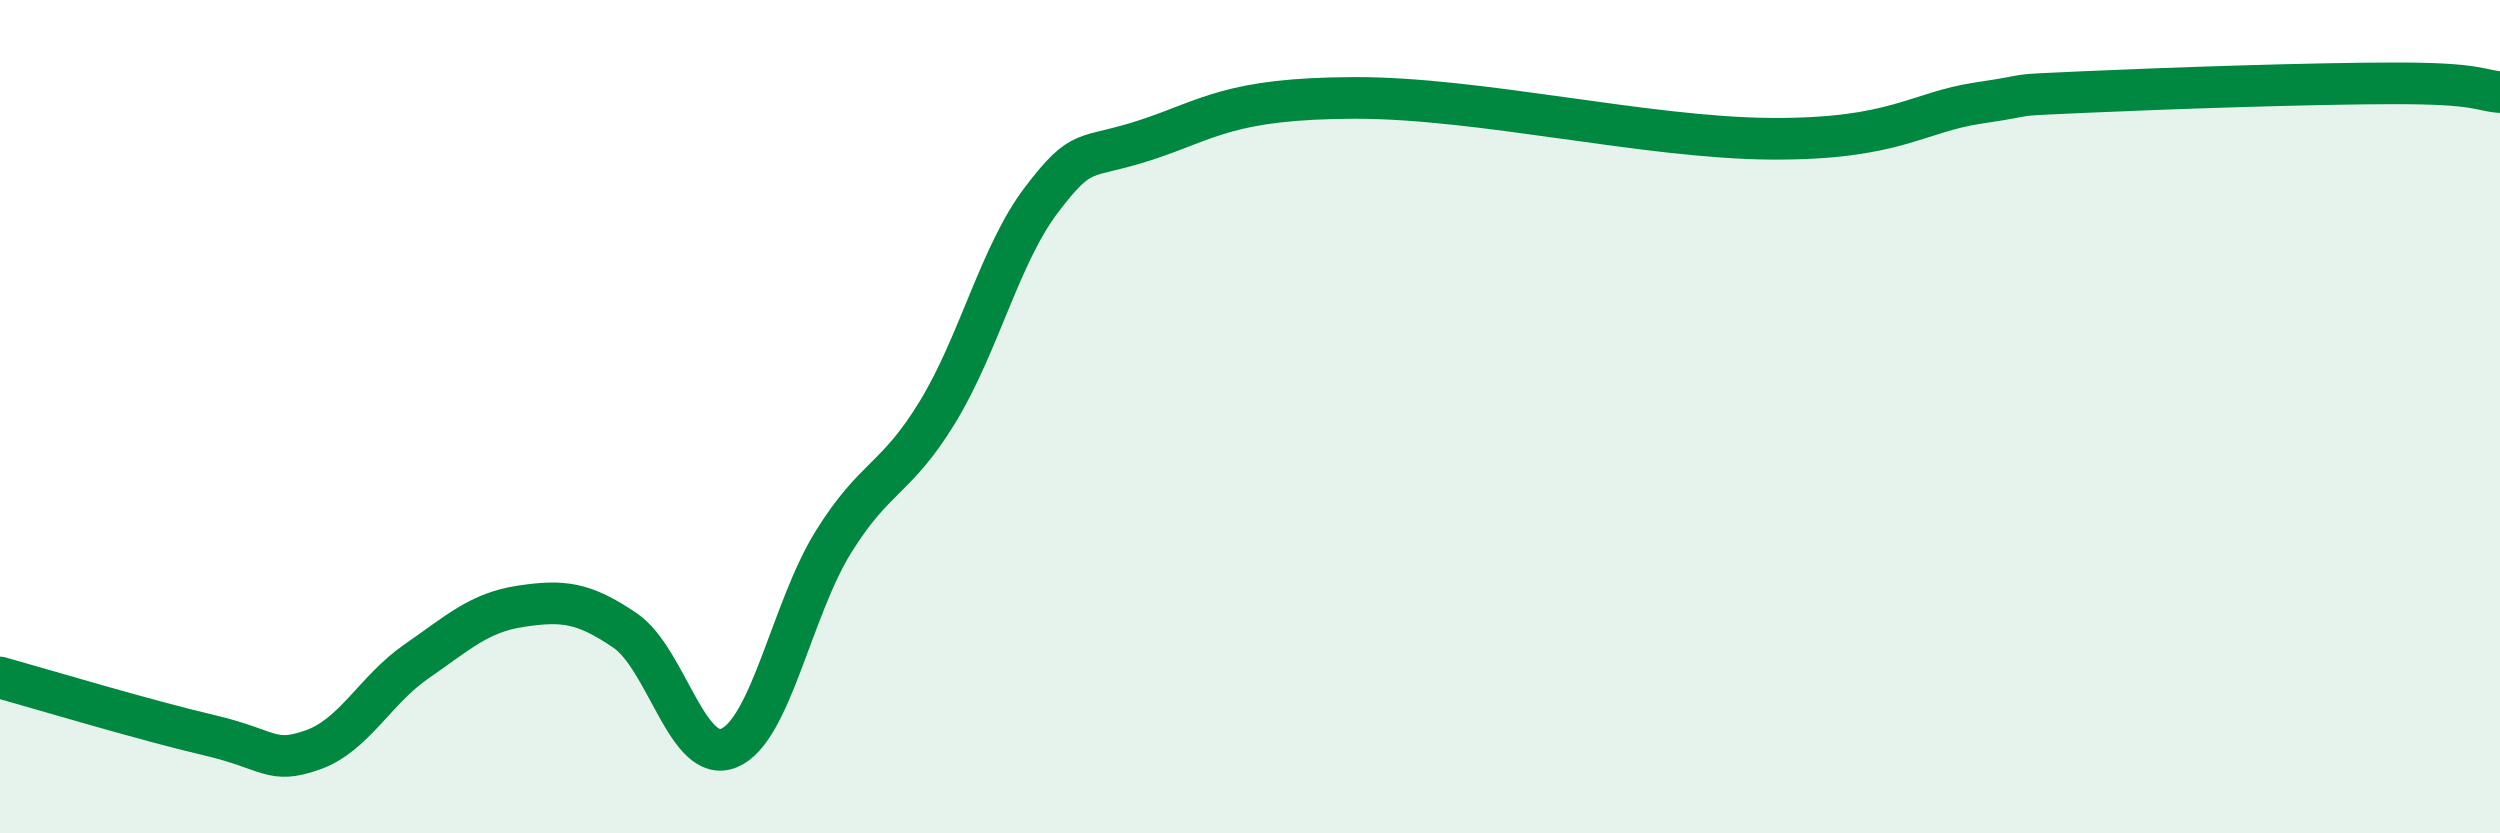
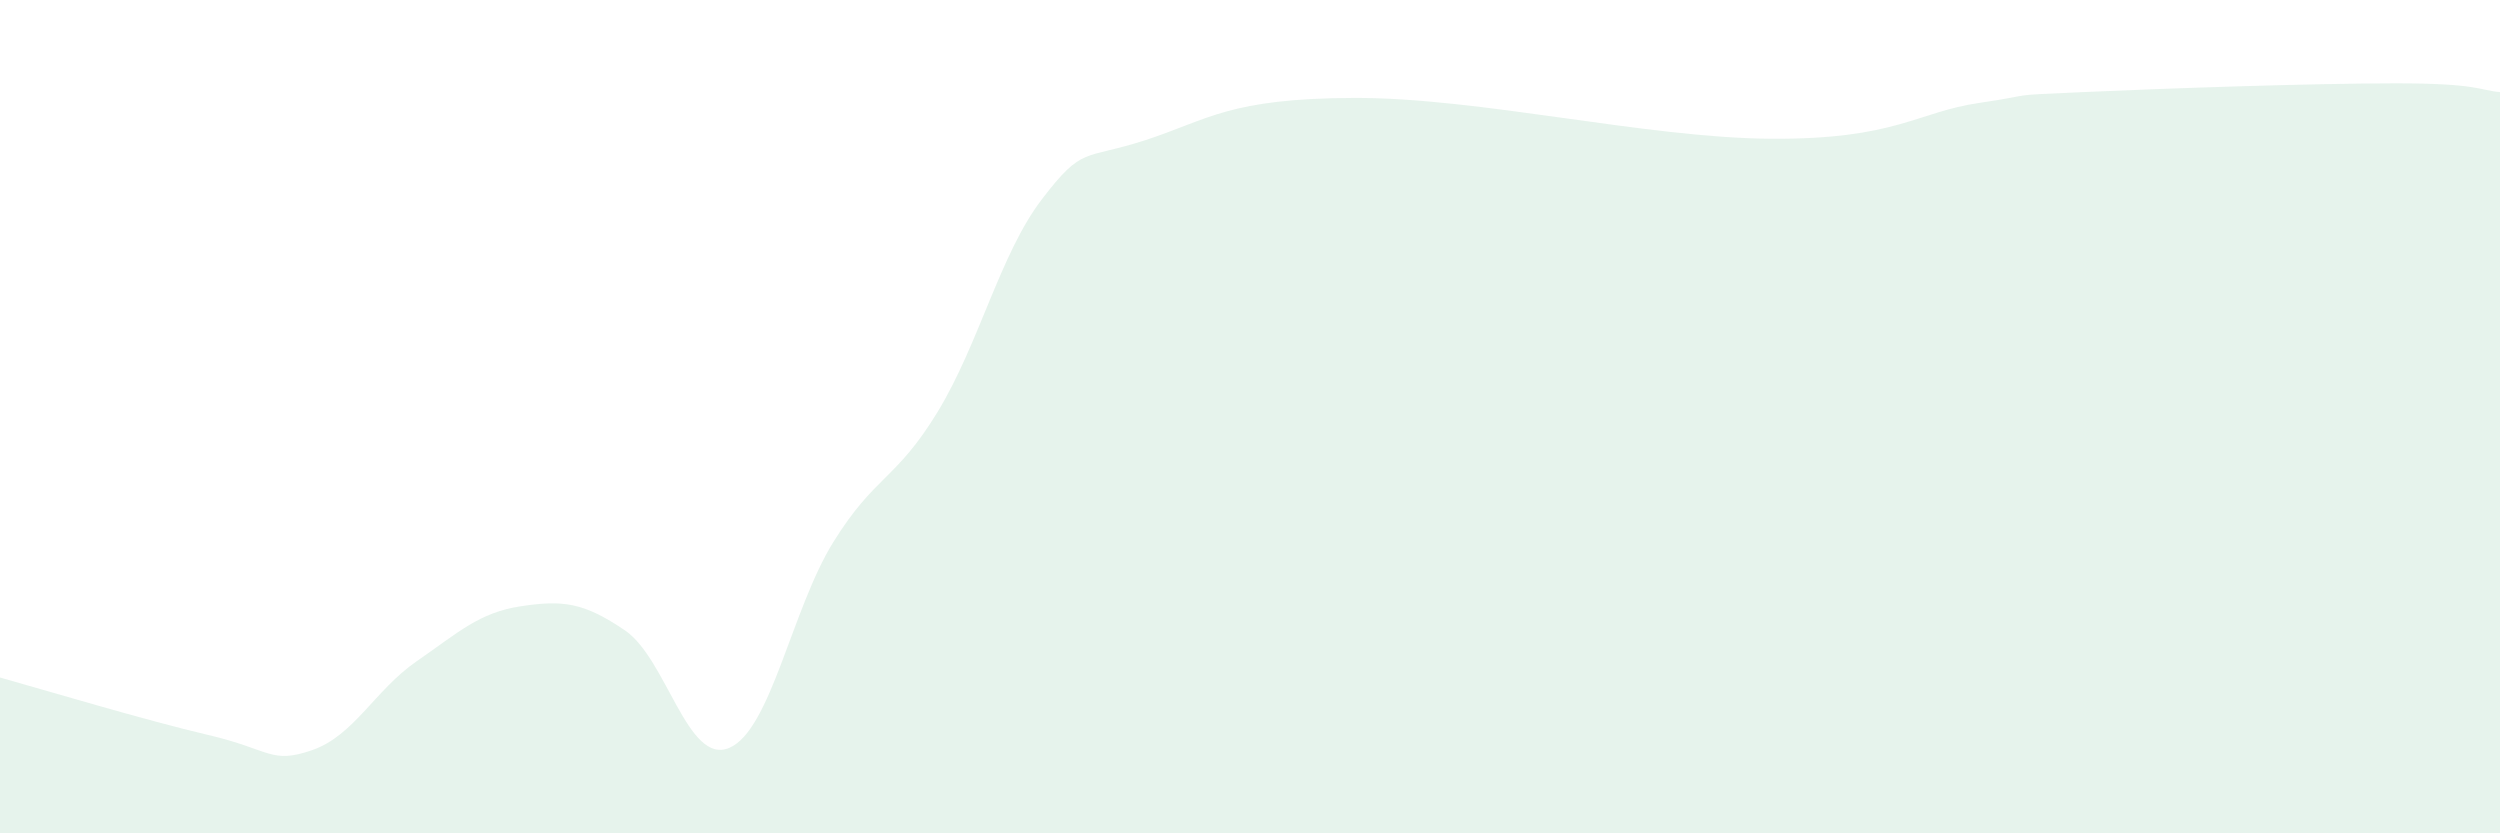
<svg xmlns="http://www.w3.org/2000/svg" width="60" height="20" viewBox="0 0 60 20">
  <path d="M 0,16.26 C 1,16.54 3.5,17.29 5,17.64 C 6.5,17.99 6.5,18.35 7.5,18 C 8.5,17.65 9,16.56 10,15.87 C 11,15.18 11.5,14.7 12.5,14.55 C 13.5,14.4 14,14.45 15,15.13 C 16,15.81 16.5,18.37 17.5,17.95 C 18.5,17.53 19,14.62 20,13.01 C 21,11.4 21.5,11.53 22.5,9.89 C 23.5,8.25 24,6.1 25,4.79 C 26,3.48 26,3.85 27.5,3.36 C 29,2.87 29.5,2.36 32.5,2.35 C 35.5,2.34 39.5,3.31 42.5,3.33 C 45.5,3.35 46,2.69 47.5,2.47 C 49,2.25 48,2.3 50,2.21 C 52,2.12 55.5,2 57.5,2 C 59.5,2 59.5,2.17 60,2.21L60 20L0 20Z" fill="#008740" opacity="0.1" stroke-linecap="round" stroke-linejoin="round" />
-   <path d="M 0,16.26 C 1,16.54 3.5,17.29 5,17.64 C 6.5,17.99 6.5,18.35 7.5,18 C 8.5,17.65 9,16.56 10,15.87 C 11,15.18 11.5,14.7 12.5,14.55 C 13.5,14.4 14,14.45 15,15.13 C 16,15.81 16.5,18.37 17.5,17.95 C 18.5,17.53 19,14.62 20,13.01 C 21,11.4 21.5,11.53 22.5,9.89 C 23.5,8.25 24,6.1 25,4.79 C 26,3.48 26,3.85 27.5,3.36 C 29,2.87 29.5,2.36 32.5,2.35 C 35.5,2.34 39.5,3.31 42.5,3.33 C 45.5,3.35 46,2.69 47.5,2.47 C 49,2.25 48,2.3 50,2.21 C 52,2.12 55.5,2 57.5,2 C 59.5,2 59.5,2.17 60,2.21" stroke="#008740" stroke-width="1" fill="none" stroke-linecap="round" stroke-linejoin="round" />
</svg>